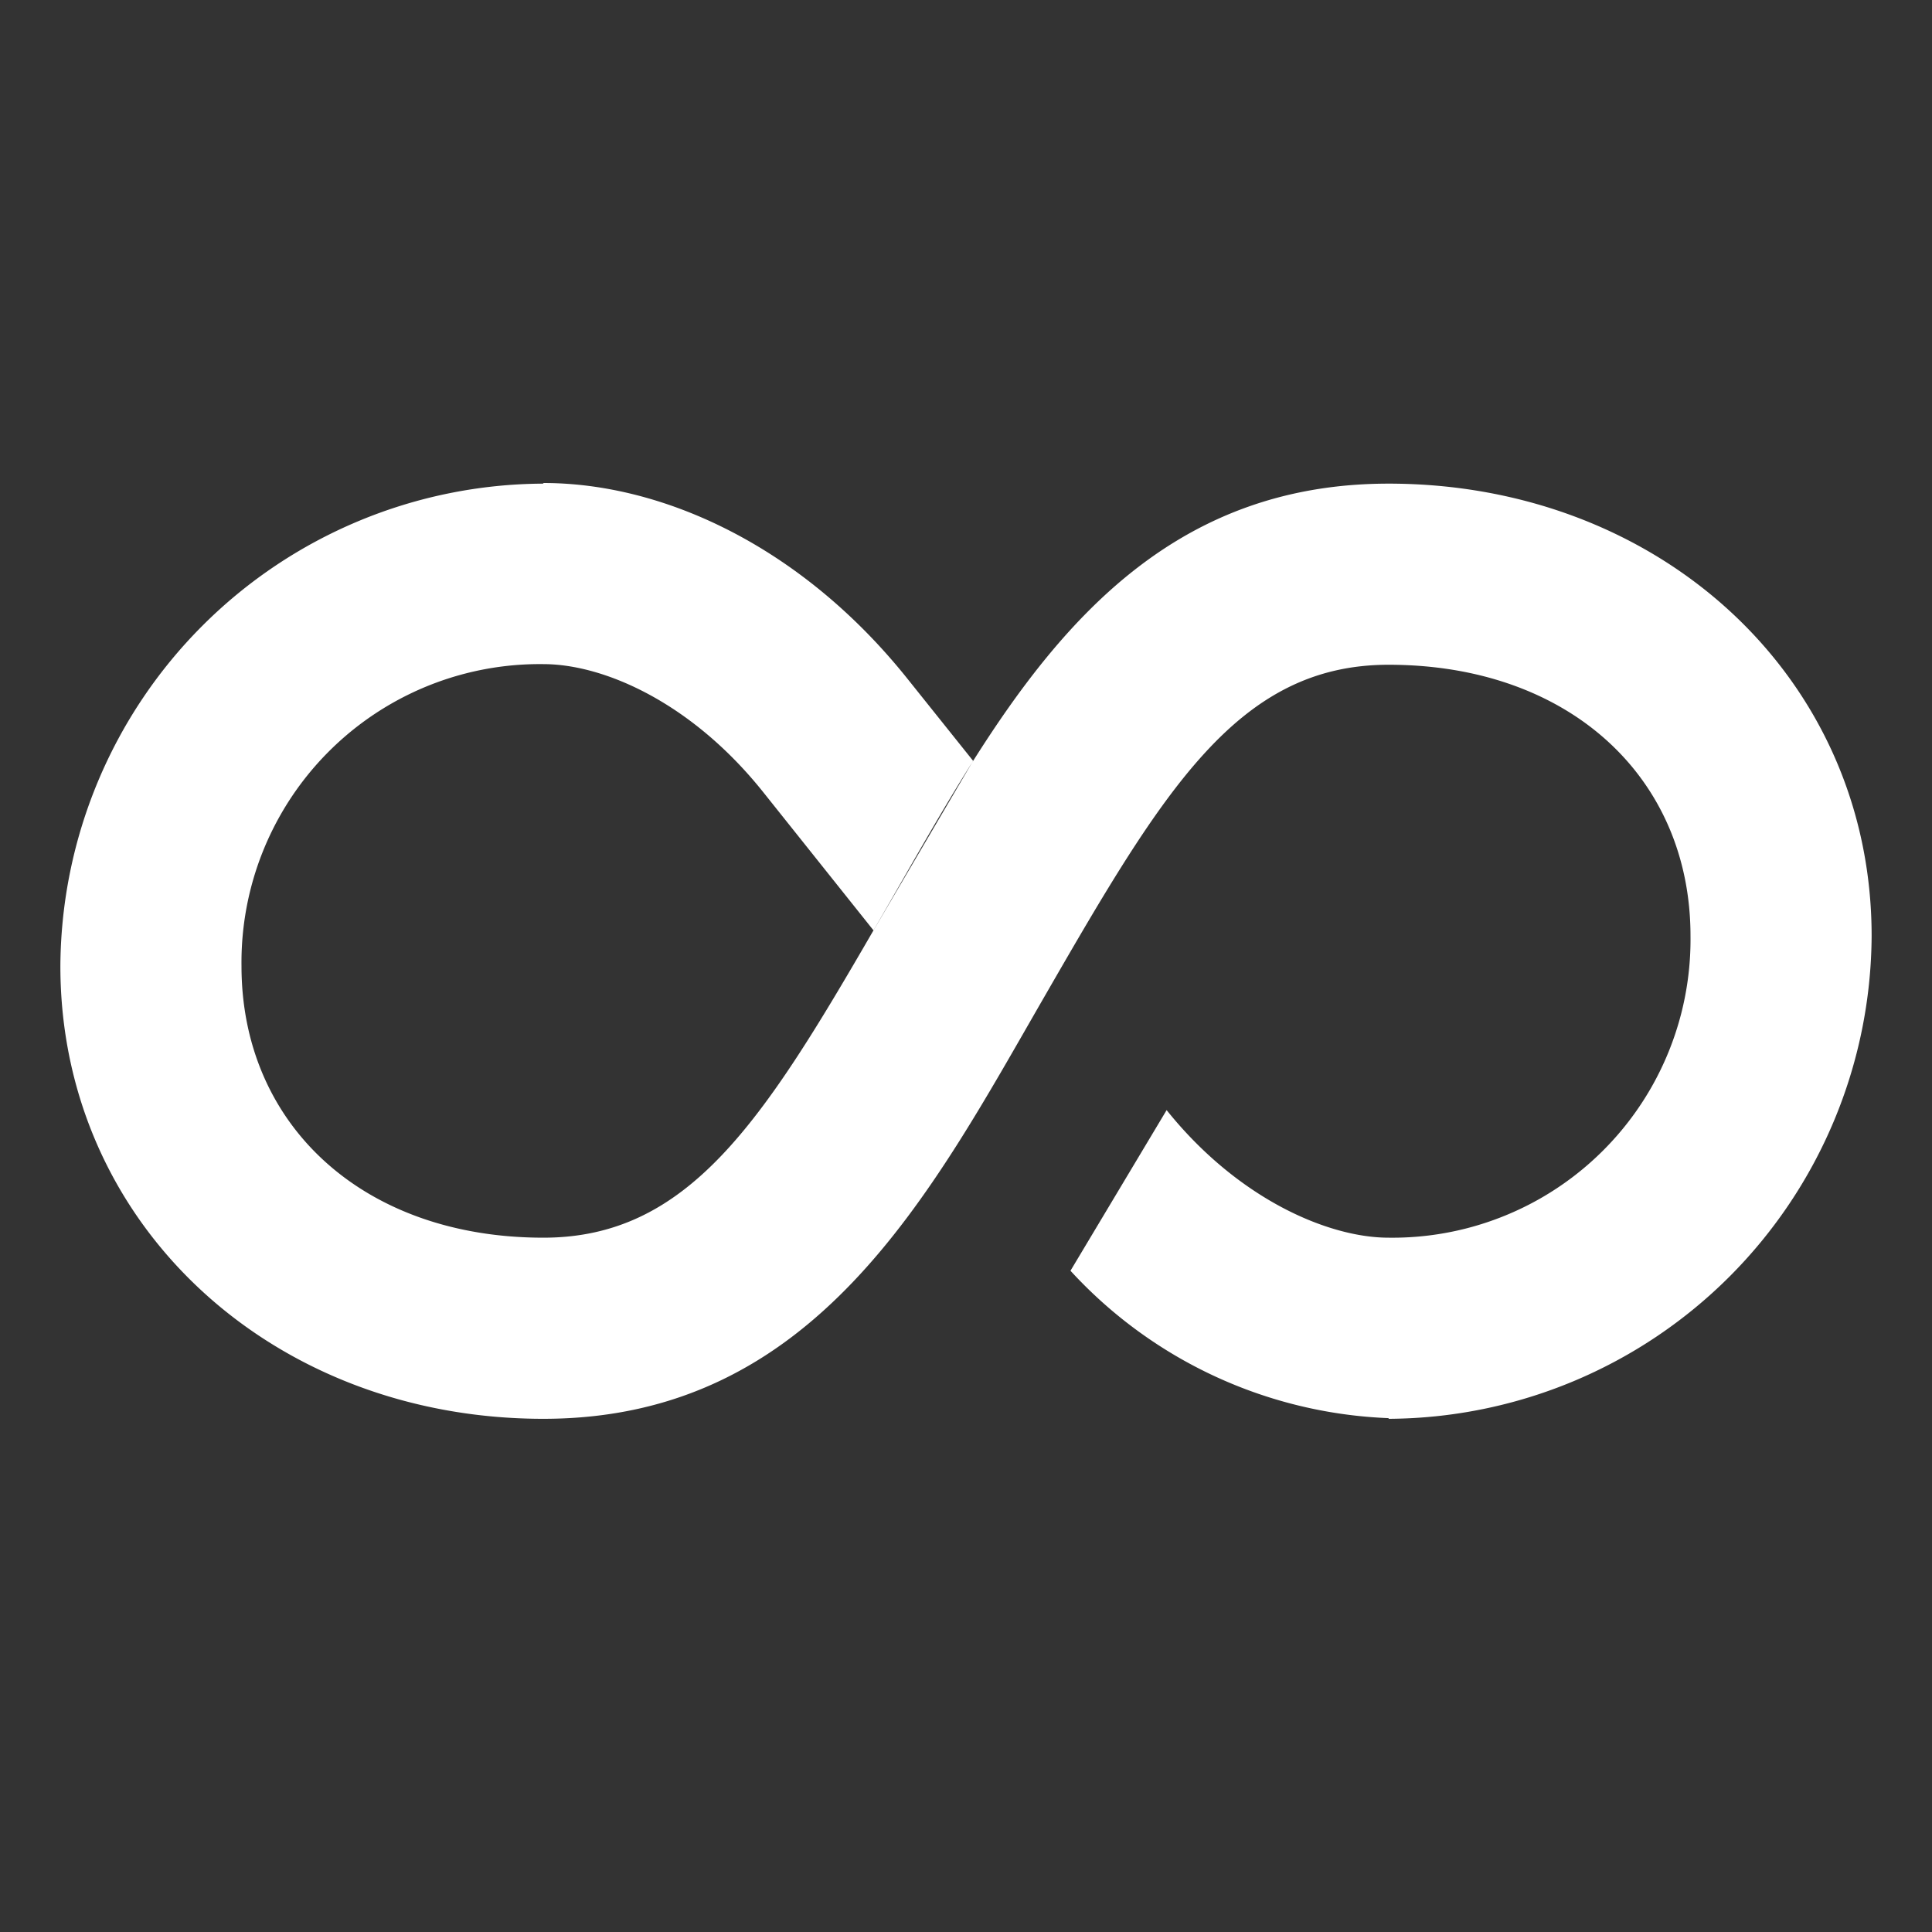
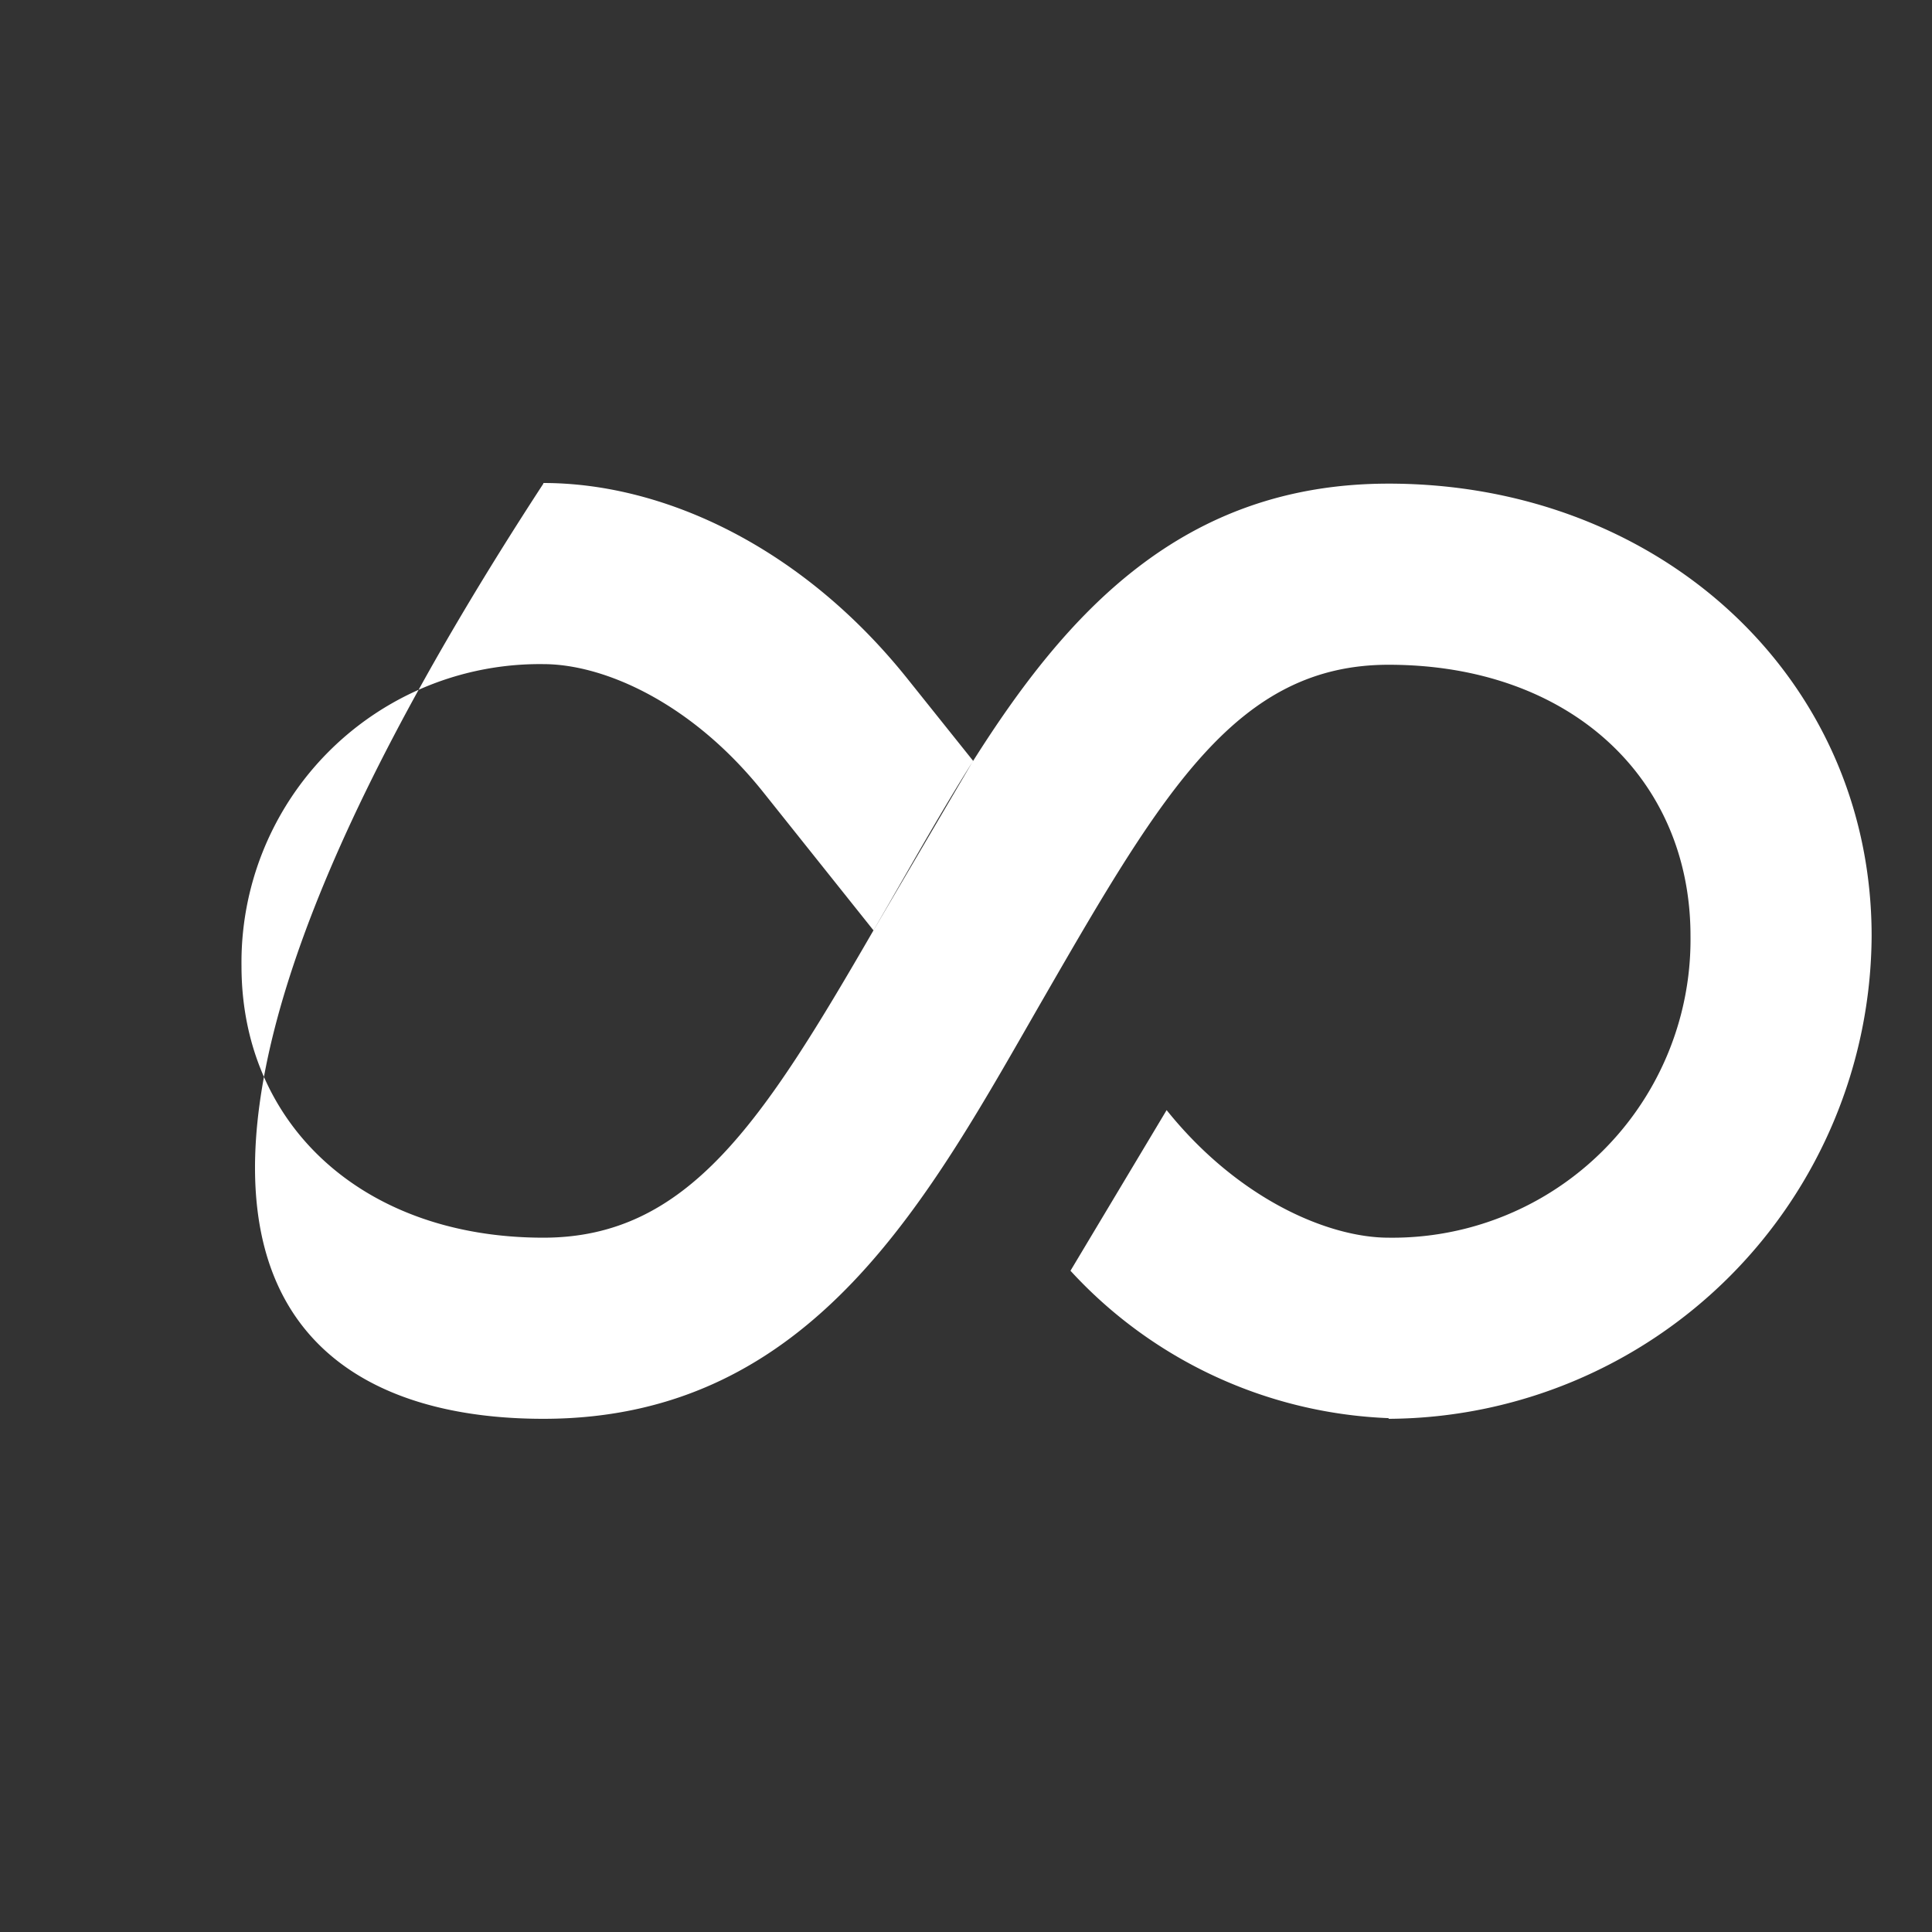
<svg xmlns="http://www.w3.org/2000/svg" id="1df5bffa-81c6-4c84-b763-5bd7cf228029" data-name="Layer 1" viewBox="0 0 64 64">
  <rect x="0" y="0" width="64" height="64" fill="#333333" stroke="none" />
  <title>interface</title>
-   <path id="bd2f89d4-b391-4dde-a97d-bef16c8777f5" data-name="layer1" d="M46,16.021c-6.844,0-10.687,4.299-13.799,9.241l-3.264,5.557-.001-.001C25.261,37.169,22.798,41,18,41c-6,0-10-3.764-10-8.996A9.881,9.881,0,0,1,18,22c2,0,4.913,1.27,7.286,4.245l3.649,4.574c.155-.268.309-.532.468-.808.906-1.571,1.816-3.19,2.797-4.748l.035-.06-2.159-2.699C26.586,18.127,22,16,18,16v.021A16.069,16.069,0,0,0,2,32.004C2,40.545,9,47,18,47s12.819-7.434,16.602-13.992C38.543,26.172,41,22.021,46,22.021c6,0,10,3.75,10,8.982A9.875,9.875,0,0,1,46,41c-2,0-4.99-1.279-7.354-4.226l-3.185,5.321A15.096,15.096,0,0,0,46,46.978V47A16.081,16.081,0,0,0,62,31.004C62,22.463,55,16.021,46,16.021Z" fill="#fff" />
+   <path id="bd2f89d4-b391-4dde-a97d-bef16c8777f5" data-name="layer1" d="M46,16.021c-6.844,0-10.687,4.299-13.799,9.241l-3.264,5.557-.001-.001C25.261,37.169,22.798,41,18,41c-6,0-10-3.764-10-8.996A9.881,9.881,0,0,1,18,22c2,0,4.913,1.27,7.286,4.245l3.649,4.574c.155-.268.309-.532.468-.808.906-1.571,1.816-3.19,2.797-4.748l.035-.06-2.159-2.699C26.586,18.127,22,16,18,16v.021C2,40.545,9,47,18,47s12.819-7.434,16.602-13.992C38.543,26.172,41,22.021,46,22.021c6,0,10,3.75,10,8.982A9.875,9.875,0,0,1,46,41c-2,0-4.99-1.279-7.354-4.226l-3.185,5.321A15.096,15.096,0,0,0,46,46.978V47A16.081,16.081,0,0,0,62,31.004C62,22.463,55,16.021,46,16.021Z" fill="#fff" />
</svg>